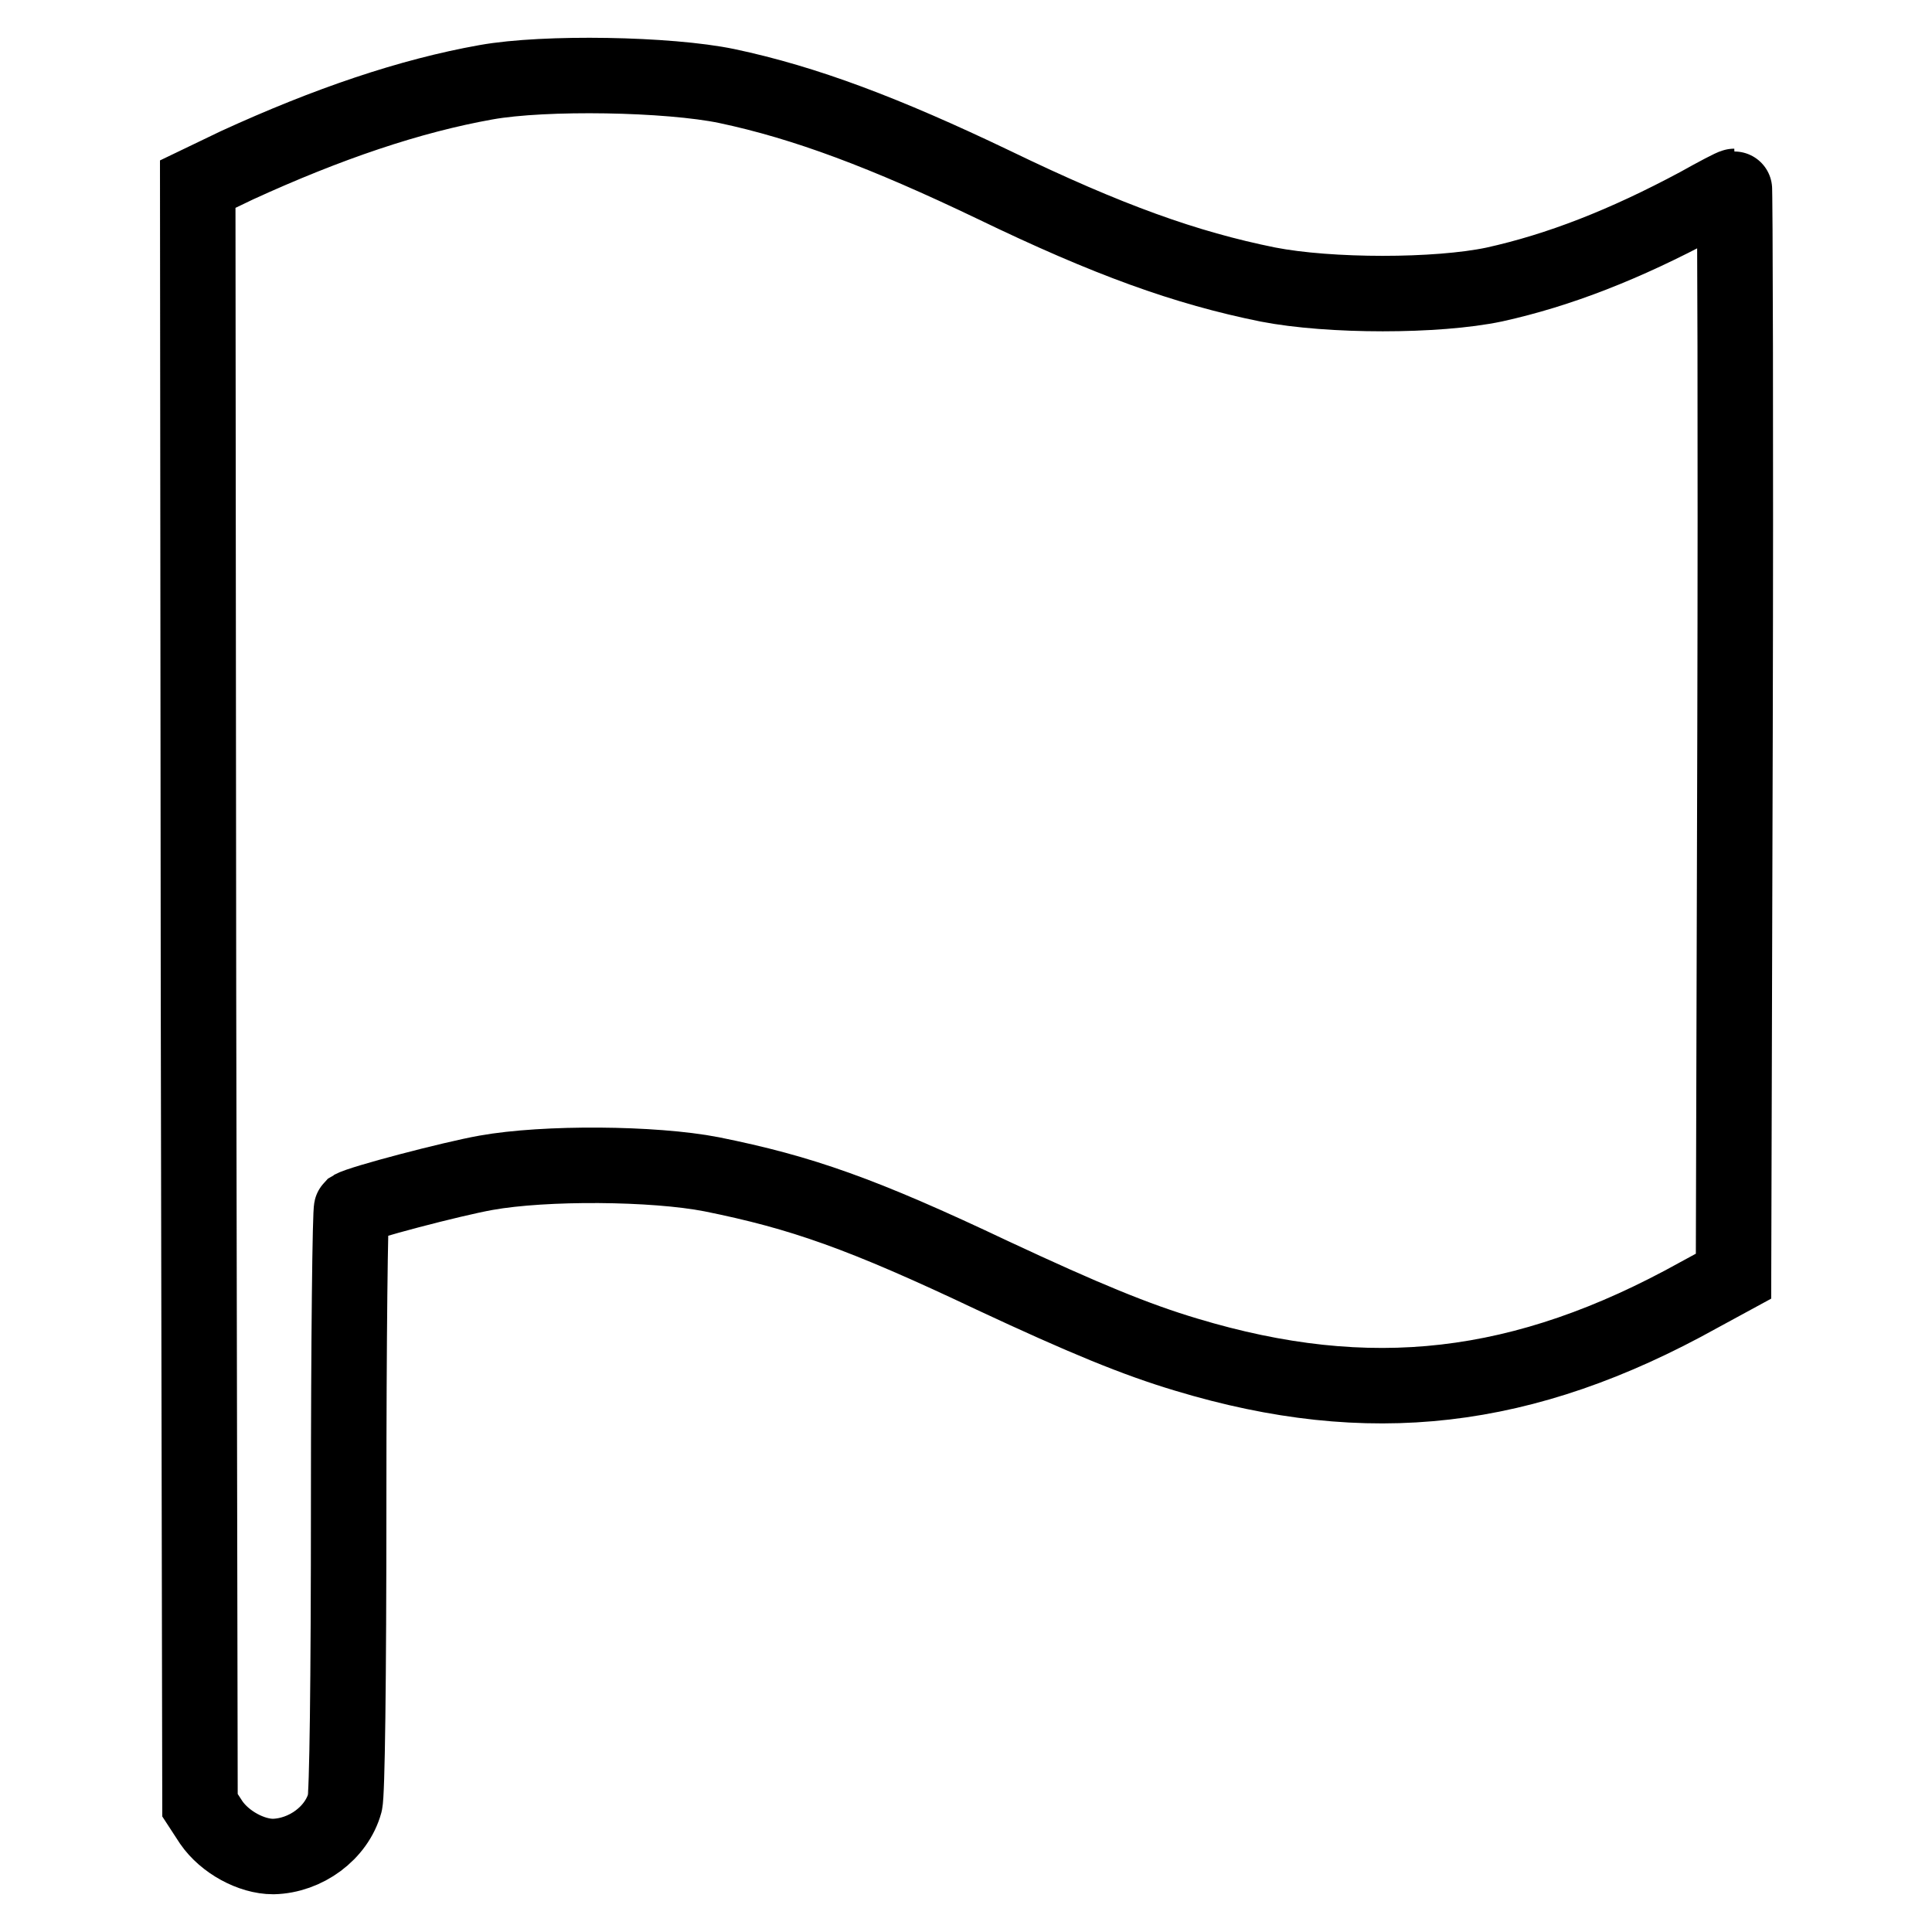
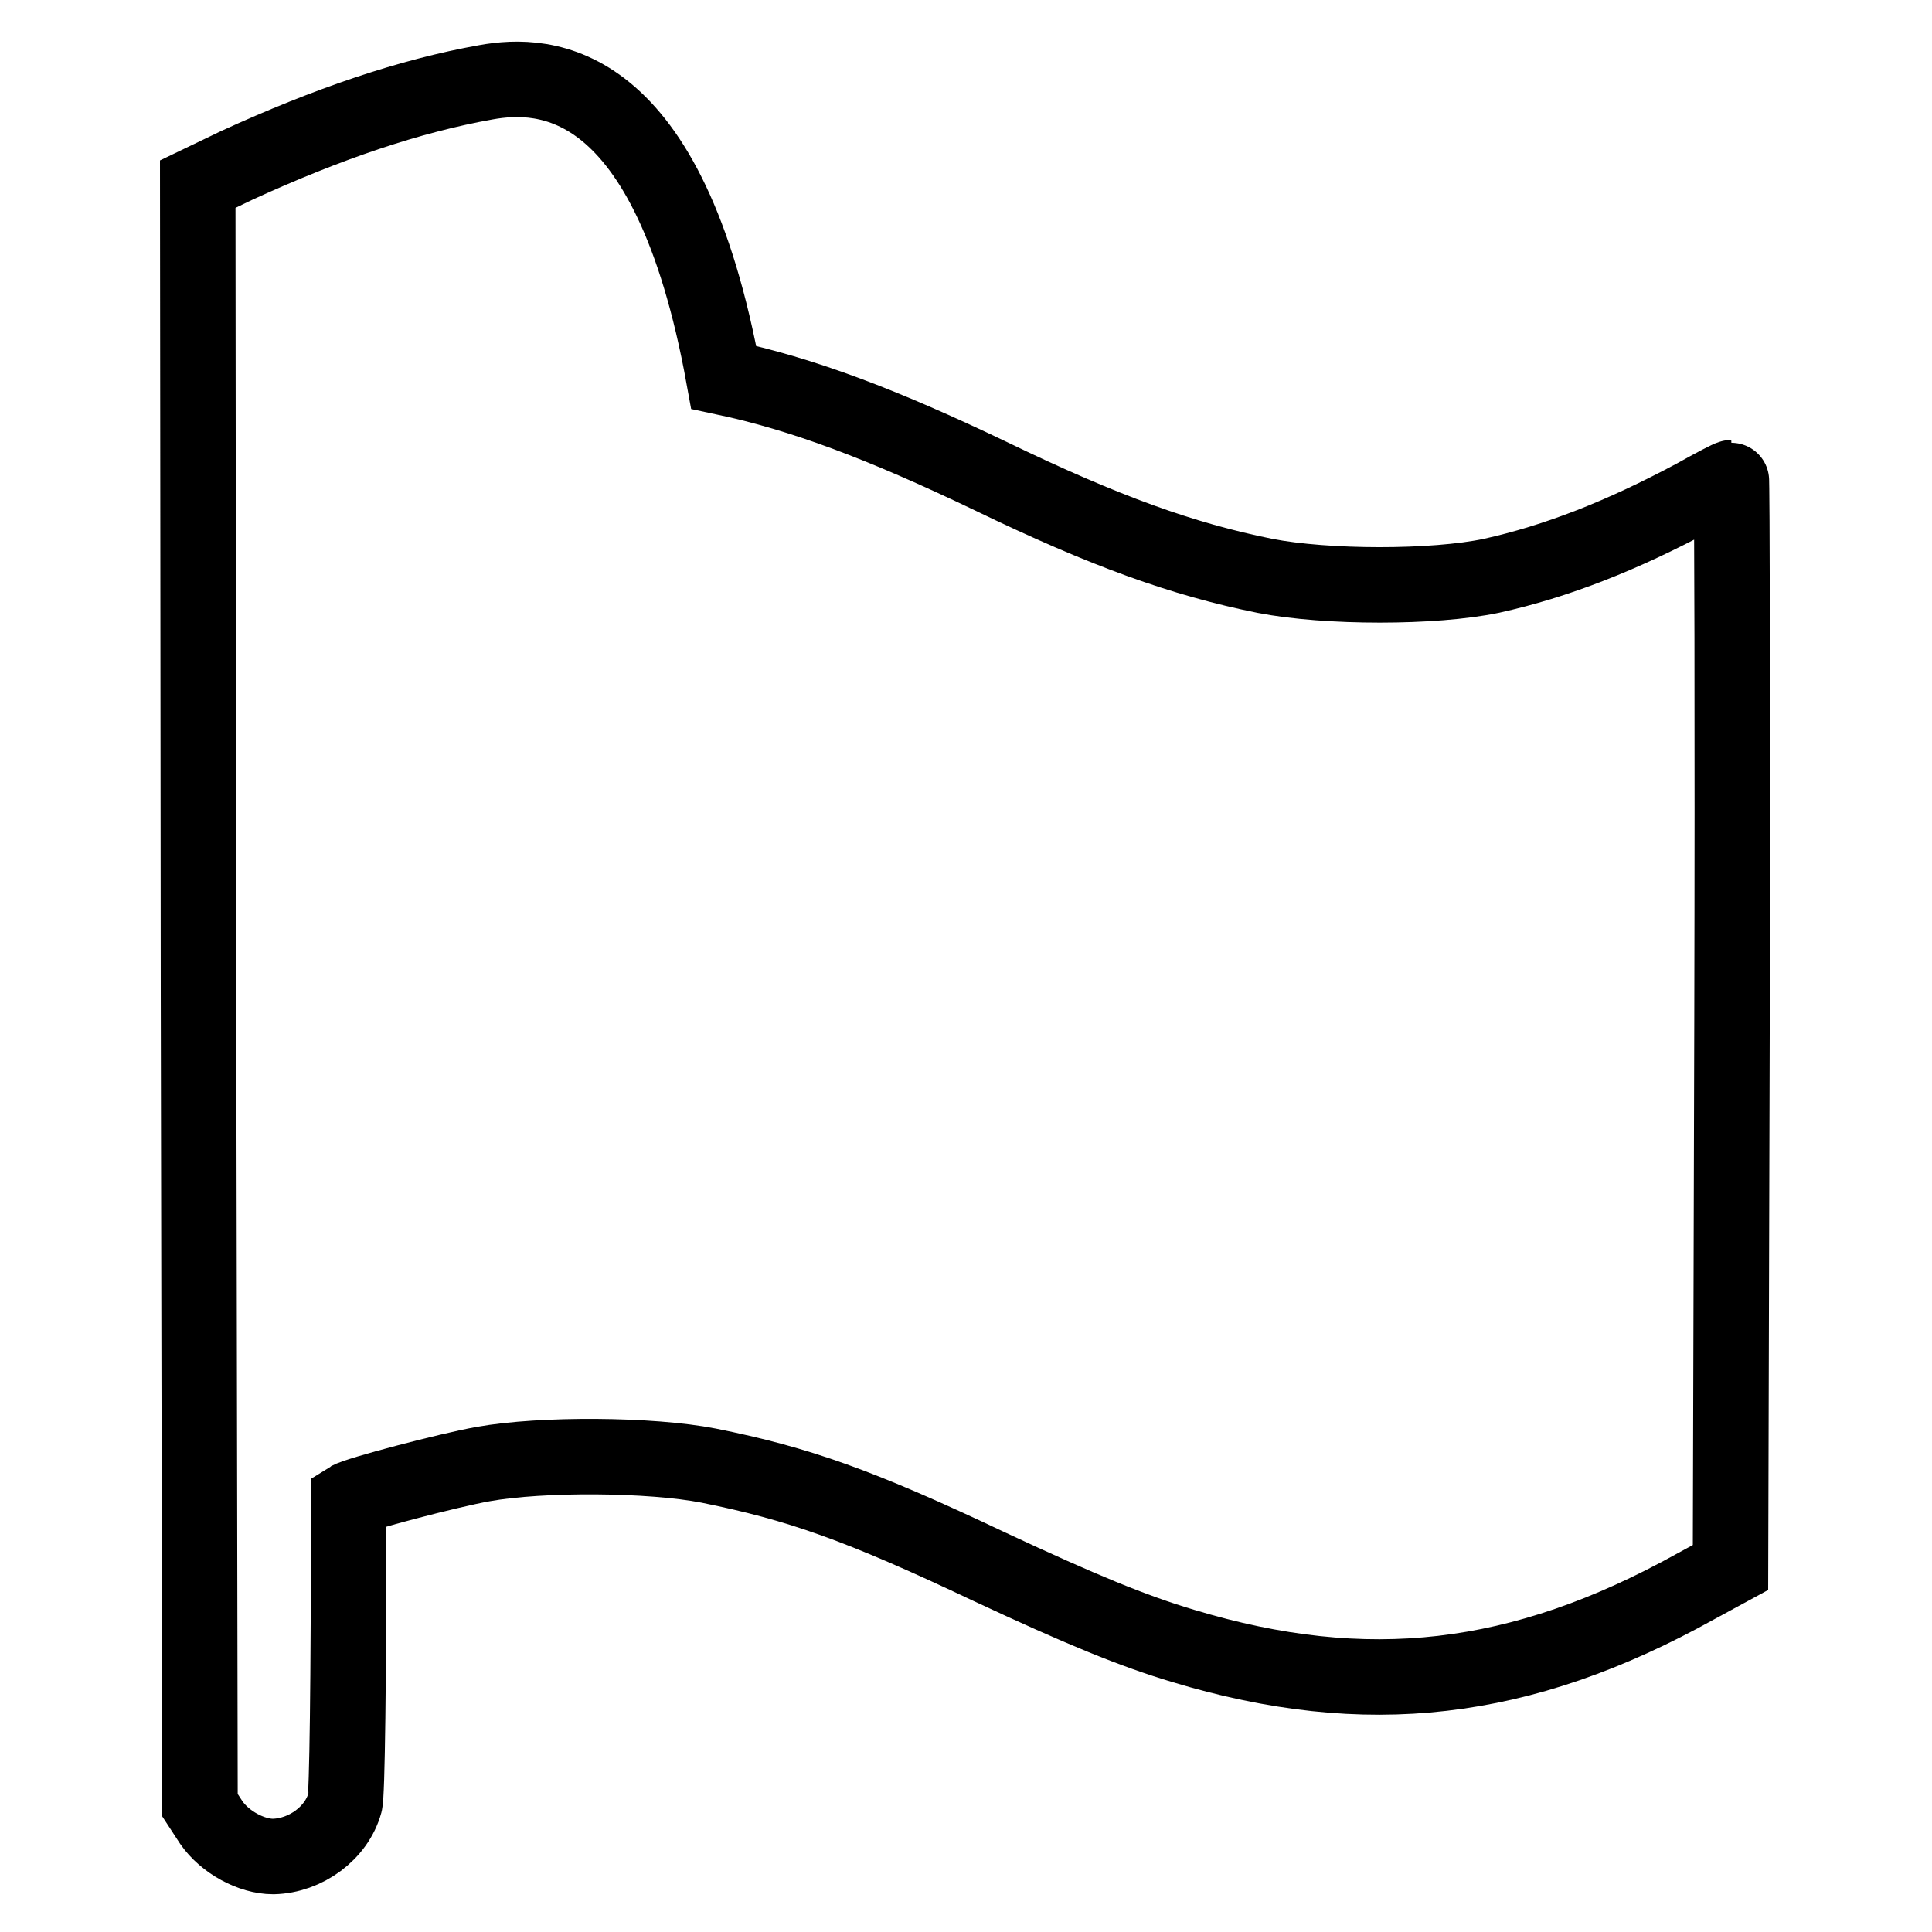
<svg xmlns="http://www.w3.org/2000/svg" version="1.1" x="0px" y="0px" viewBox="0 0 256 256" enable-background="new 0 0 256 256" xml:space="preserve">
  <g>
    <g>
      <g>
-         <path stroke-width="10" fill-opacity="0" stroke="#000000" d="M64.4,10.9c-10.1,1.8-21,5.5-33,11l-5.2,2.5l0.1,107.4l0.2,107.4l1.5,2.3c1.8,2.6,5.3,4.5,8.2,4.5c4.3-0.1,8.4-3.1,9.5-7.1c0.3-1.2,0.5-15.5,0.5-40.2c0-21.1,0.2-38.4,0.4-38.6c1.1-0.7,13.3-3.9,17.8-4.7c7.8-1.4,22.2-1.3,29.9,0.2c11.9,2.4,19.9,5.2,37.2,13.4c12.2,5.7,19,8.5,25.7,10.5c24.2,7.3,44.7,5,67.9-7.9l4.6-2.5l0.2-72.2c0.1-39.7,0-72.2-0.1-72.2c-0.2,0-2.3,1.1-4.8,2.5c-9.7,5.2-18.4,8.6-27,10.5c-7.6,1.6-21.8,1.6-30,0c-10.9-2.2-21.2-5.9-36.3-13.2c-14.4-6.9-25-10.9-35.4-13.1C88.6,9.8,72.2,9.5,64.4,10.9z" />
+         <path stroke-width="10" fill-opacity="0" stroke="#000000" d="M64.4,10.9c-10.1,1.8-21,5.5-33,11l-5.2,2.5l0.1,107.4l0.2,107.4l1.5,2.3c1.8,2.6,5.3,4.5,8.2,4.5c4.3-0.1,8.4-3.1,9.5-7.1c0.3-1.2,0.5-15.5,0.5-40.2c1.1-0.7,13.3-3.9,17.8-4.7c7.8-1.4,22.2-1.3,29.9,0.2c11.9,2.4,19.9,5.2,37.2,13.4c12.2,5.7,19,8.5,25.7,10.5c24.2,7.3,44.7,5,67.9-7.9l4.6-2.5l0.2-72.2c0.1-39.7,0-72.2-0.1-72.2c-0.2,0-2.3,1.1-4.8,2.5c-9.7,5.2-18.4,8.6-27,10.5c-7.6,1.6-21.8,1.6-30,0c-10.9-2.2-21.2-5.9-36.3-13.2c-14.4-6.9-25-10.9-35.4-13.1C88.6,9.8,72.2,9.5,64.4,10.9z" />
      </g>
    </g>
  </g>
</svg>